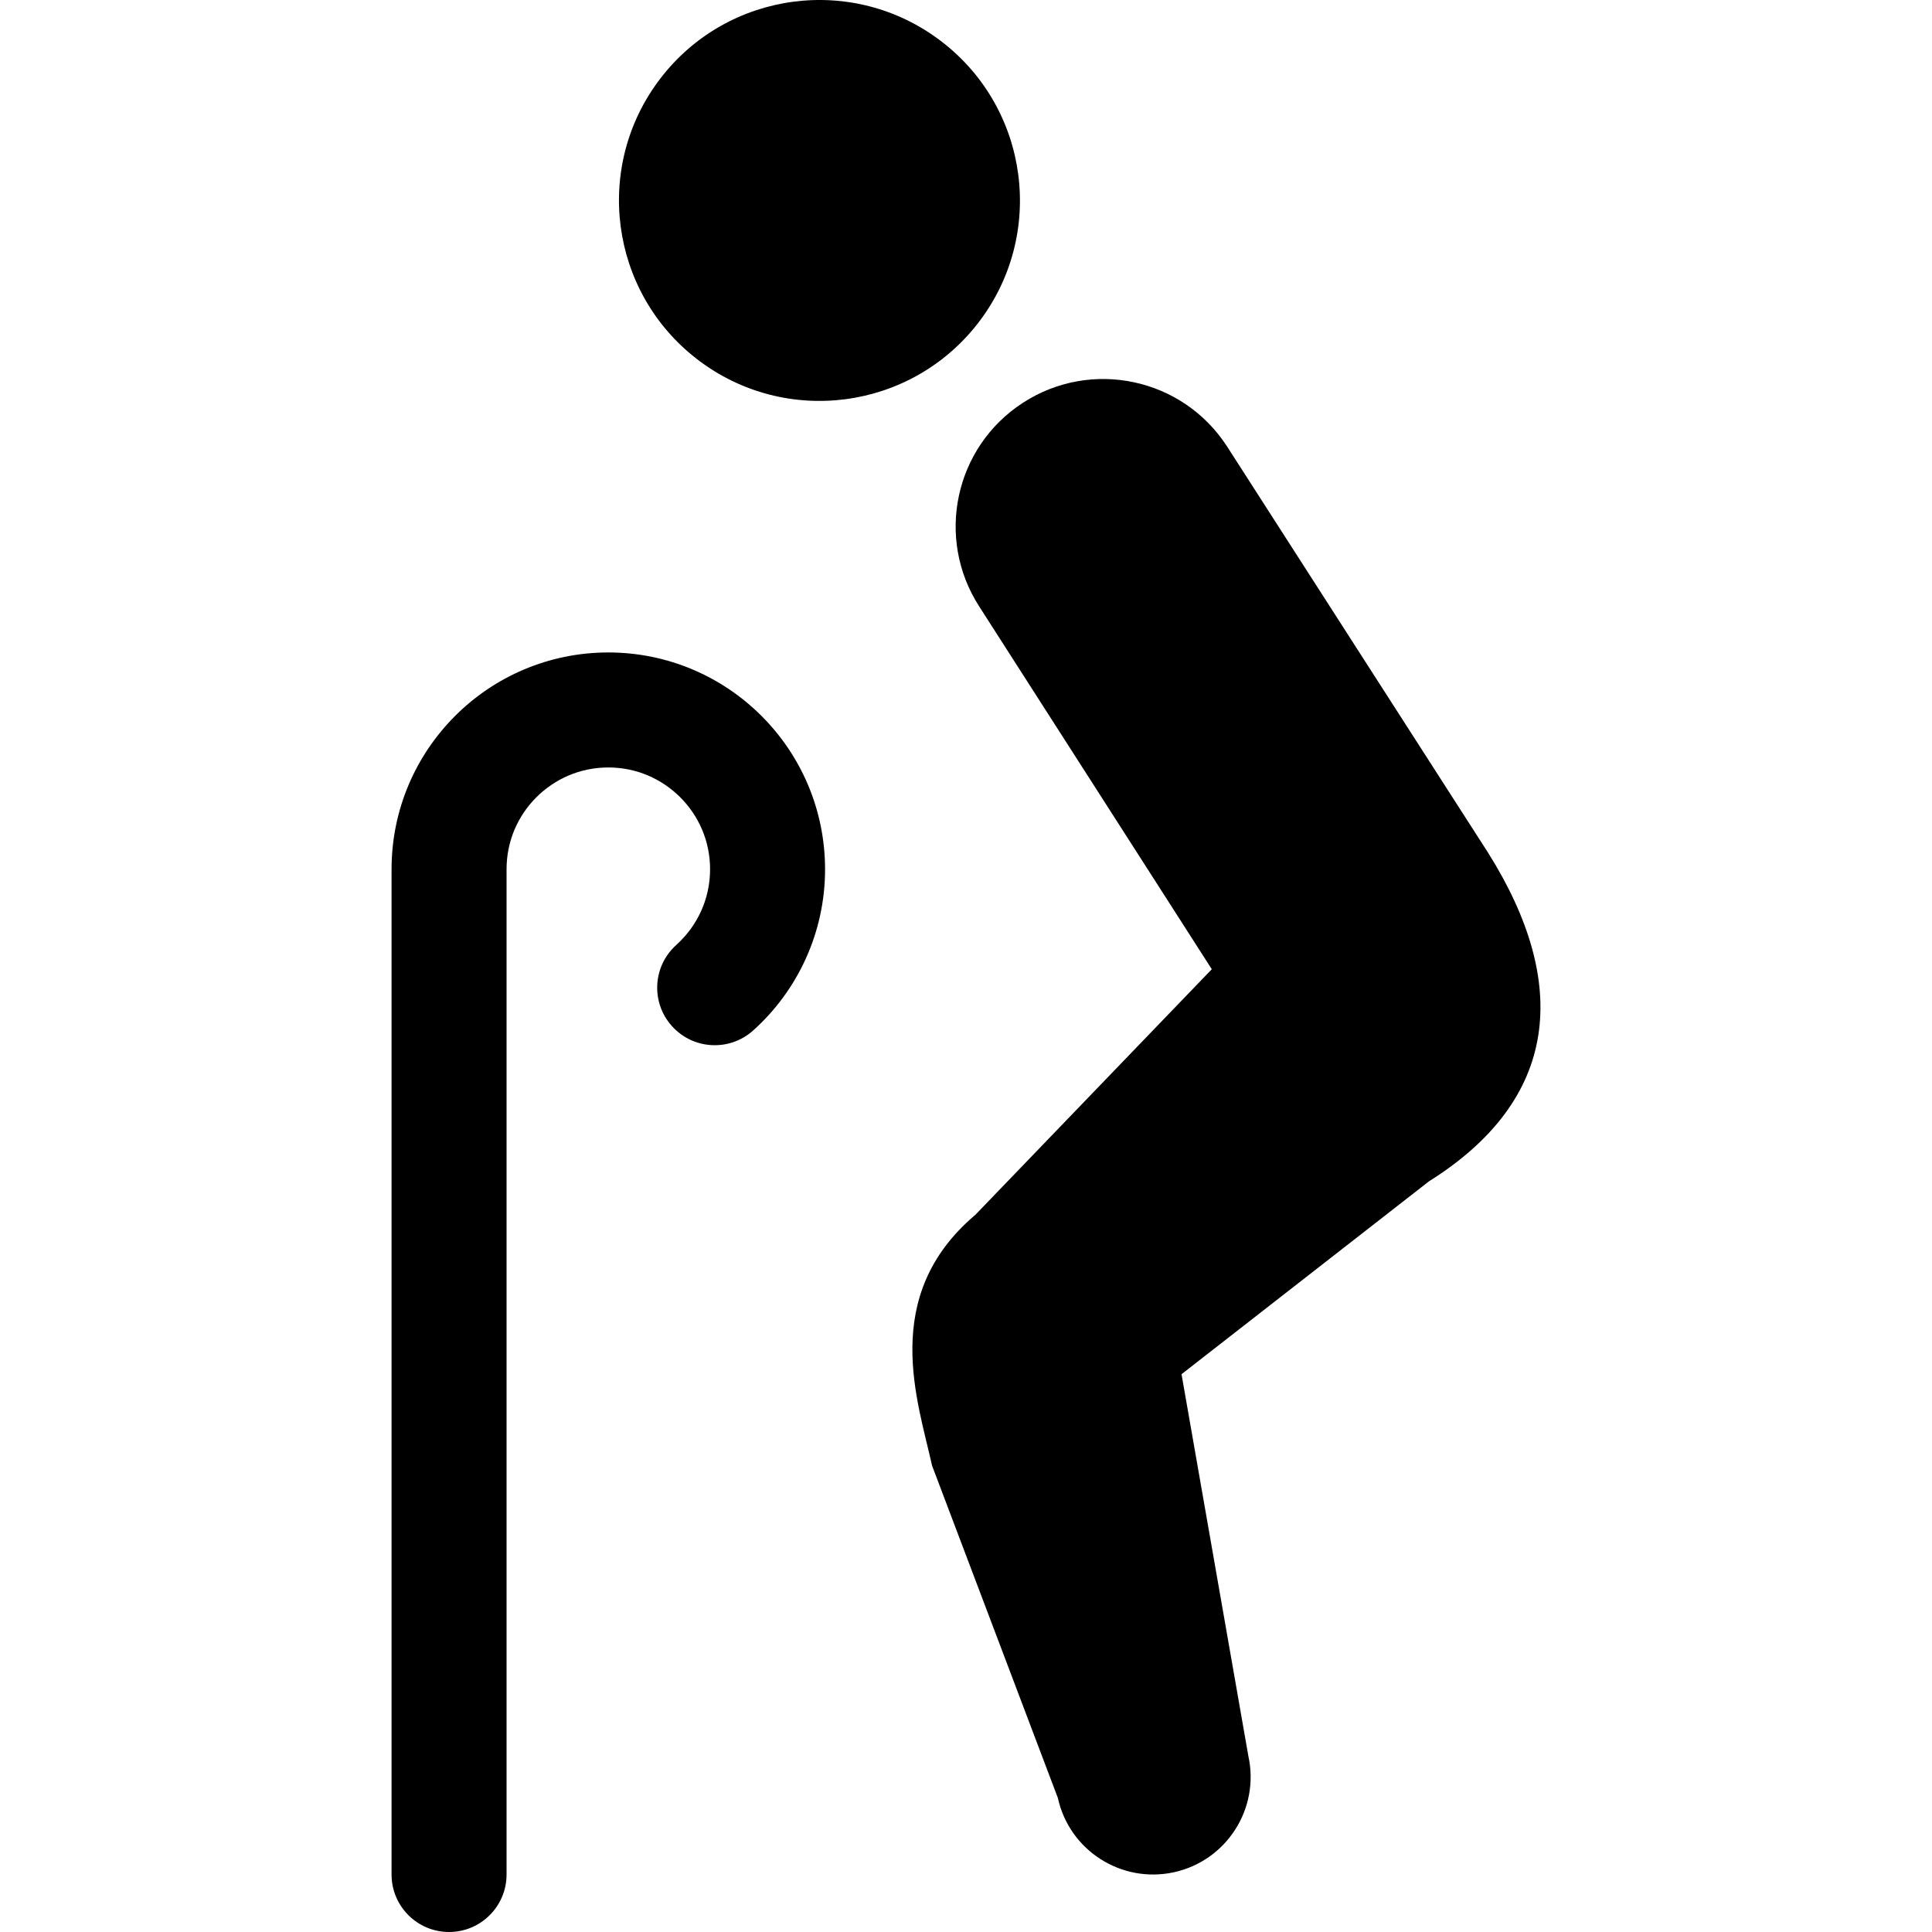
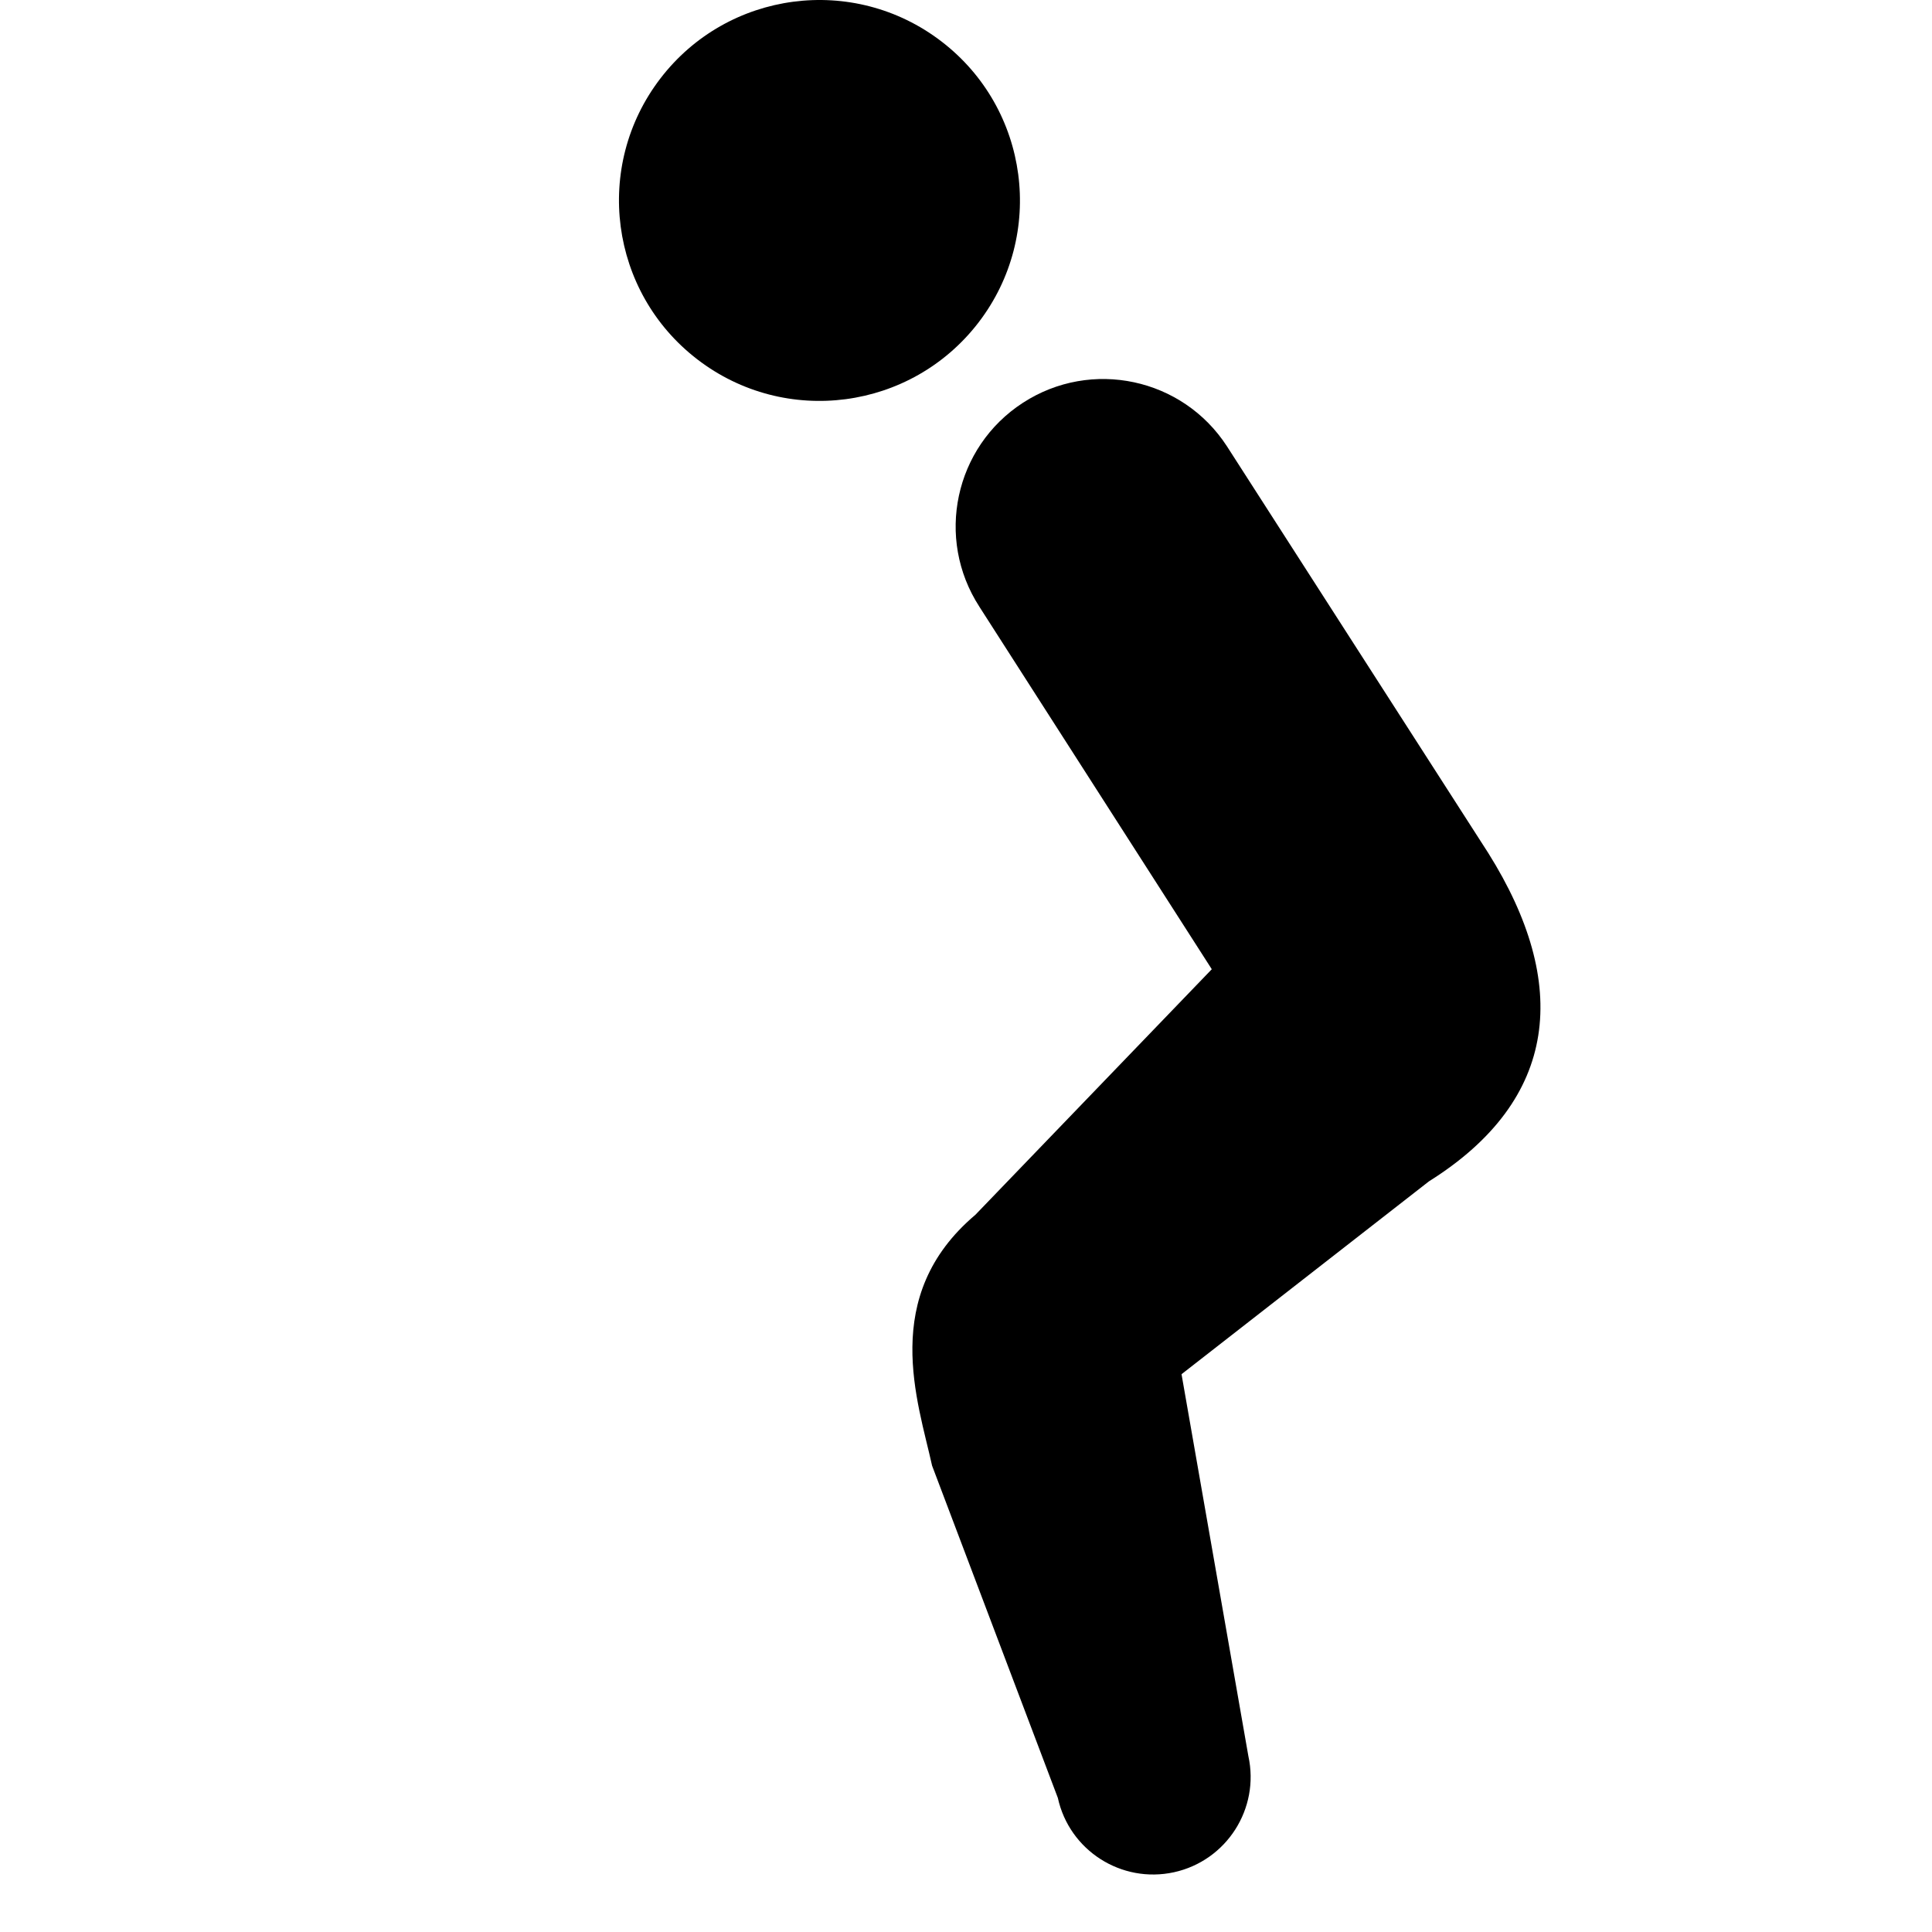
<svg xmlns="http://www.w3.org/2000/svg" height="800px" width="800px" id="_x32_" viewBox="0 0 512 512" xml:space="preserve">
  <style type="text/css">	.st0{fill:#000000;}</style>
  <g>
    <path class="st0" d="M259.327,85.452c17.858-23.287,13.449-56.63-9.838-74.471c-23.271-17.866-56.63-13.466-74.479,9.814  c-17.866,23.295-13.458,56.613,9.829,74.471C208.119,113.132,241.461,108.732,259.327,85.452z" />
    <path class="st0" d="M394.401,226.052L325.159,118.28c-11.744-18.116-35.932-23.296-54.064-11.544  c-18.115,11.728-23.295,35.924-11.543,54.056l-0.016-0.016l61.6,96.078l-62.662,65.091c-25.484,21.551-15.171,49.552-11.462,66.476  l33.326,88.033c3.049,13.94,16.836,22.756,30.793,19.707c13.932-3.064,22.756-16.852,19.7-30.784l-17.713-101.201l65.574-51.112  C413.28,291.378,416.112,260.65,394.401,226.052z" />
-     <path class="st0" d="M161.207,172.906c-31.734,0.016-57.426,25.732-57.442,57.45v266.408c0,8.414,6.822,15.235,15.236,15.235  c8.413,0,15.242-6.821,15.242-15.235V230.356c0.008-7.489,2.984-14.142,7.899-19.072c4.932-4.899,11.576-7.891,19.065-7.9  c7.481,0.008,14.133,3.001,19.064,7.9c4.906,4.93,7.899,11.583,7.908,19.072c-0.008,8.012-3.443,15.083-8.953,20.062  c-6.267,5.622-6.789,15.251-1.158,21.509c5.622,6.266,15.259,6.789,21.518,1.166c11.672-10.457,19.072-25.798,19.064-42.738  C218.633,198.63,192.94,172.923,161.207,172.906z" />
  </g>
</svg>